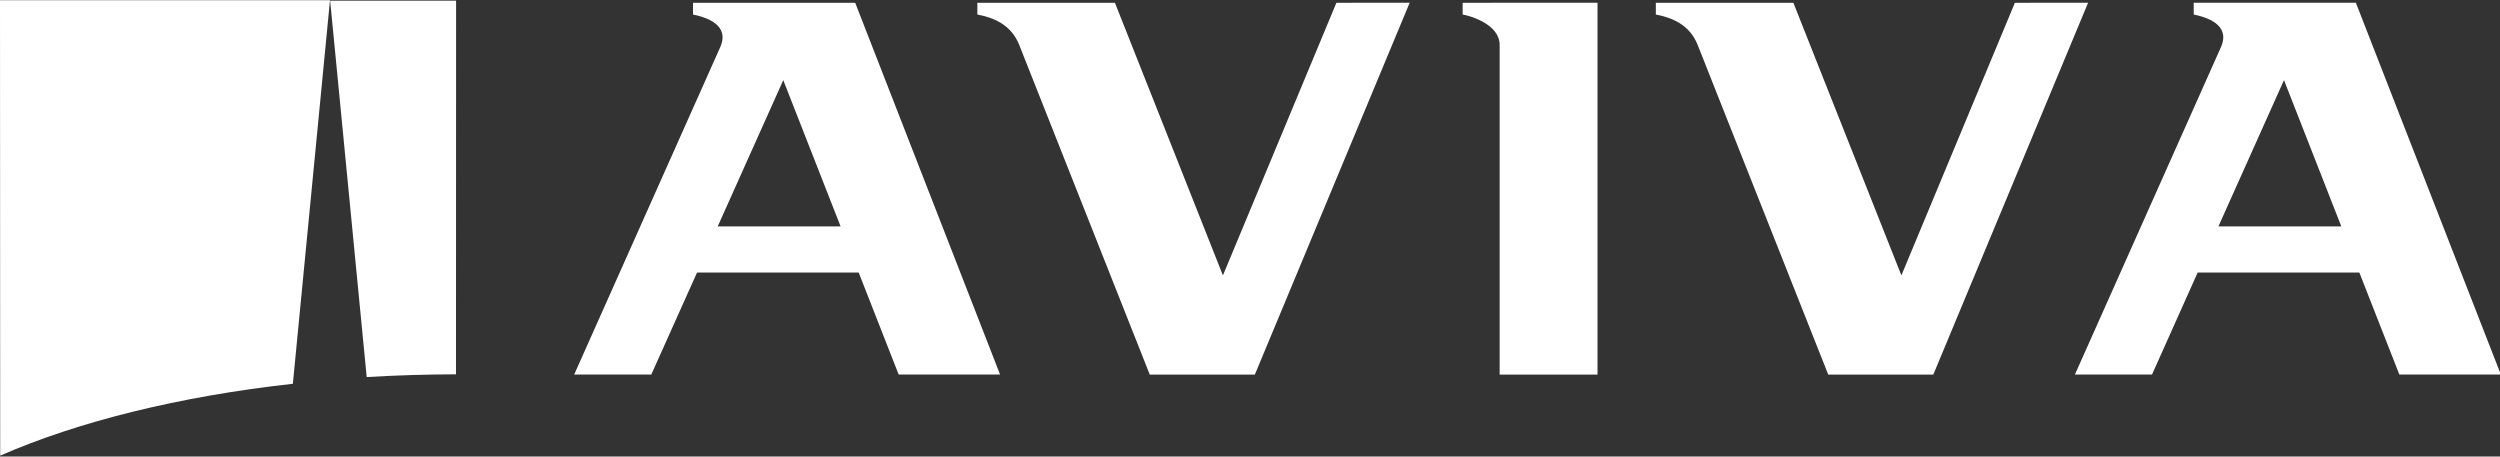
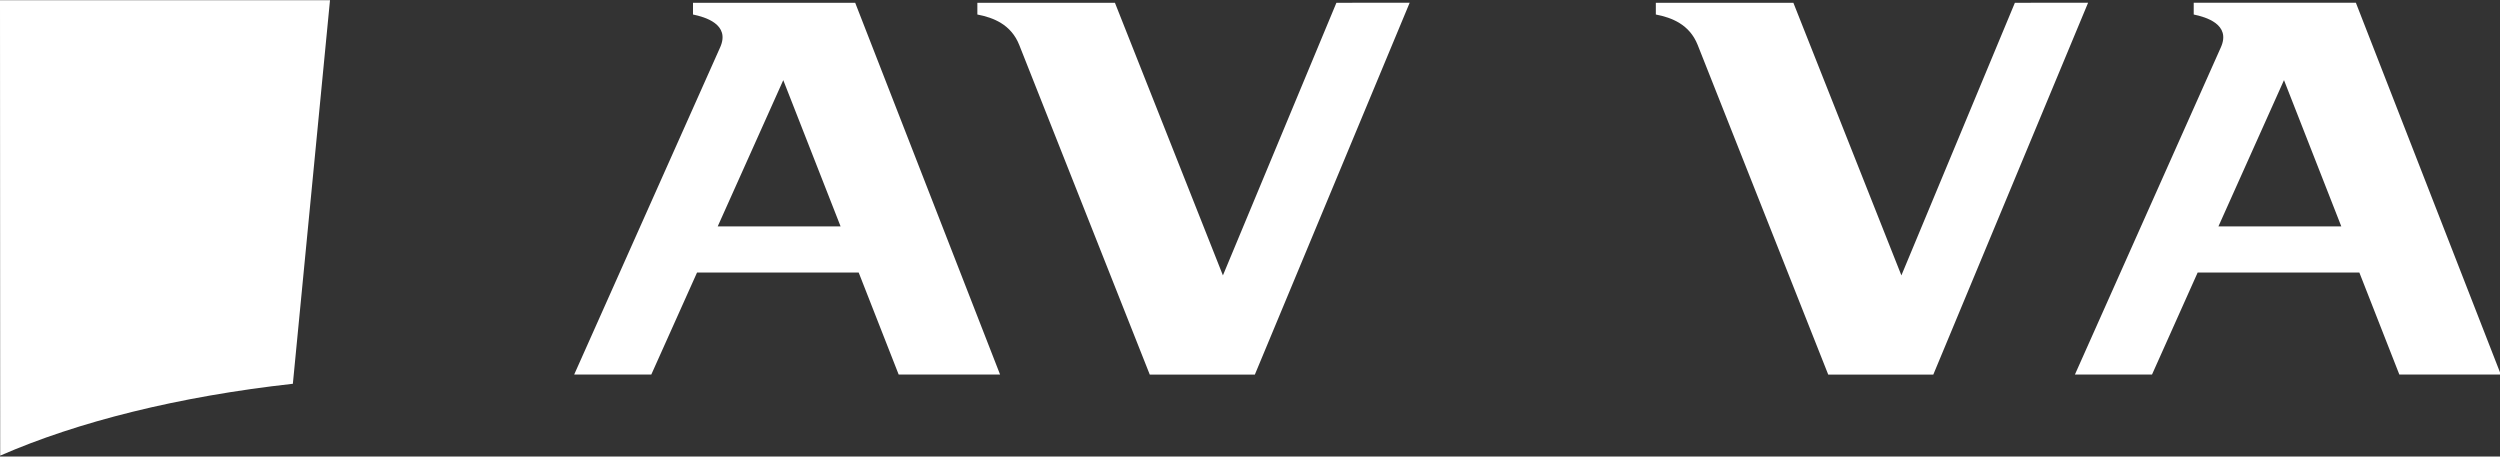
<svg xmlns="http://www.w3.org/2000/svg" version="1.2" viewBox="0 0 1621 296" width="1621" height="296">
  <rect x="0" y="0" width="1621" height="296" fill="#333333" stroke="none" />
  <title>aviva-logo-svg</title>
  <defs>
    <clipPath clipPathUnits="userSpaceOnUse" id="cp1">
      <path d="m213.99 0.15l23.73 244.62q-5.99 0.36-11.97 0.8-5.99 0.43-11.96 0.94-5.98 0.51-11.95 1.09-5.97 0.59-11.93 1.24l24.07-248.69z" />
    </clipPath>
    <clipPath clipPathUnits="userSpaceOnUse" id="cp2">
-       <path d="m214.07 0.42l81.66 0.03-0.07 242.25q-7.24 0.02-14.48 0.14-7.24 0.12-14.48 0.34-7.24 0.22-14.47 0.55-7.23 0.32-14.46 0.75l-23.7-244.03z" />
-     </clipPath>
+       </clipPath>
    <clipPath clipPathUnits="userSpaceOnUse" id="cp3">
      <path d="m213.97 0.13v0.02l-24.08 248.69c-74.06 8.22-139.51 24.61-189.76 46.59l-0.13-295.28z" />
    </clipPath>
    <clipPath clipPathUnits="userSpaceOnUse" id="cp4">
      <path d="m1035.83 1.78v241.09h-63.46v-213.71c0-13.34-18.74-18.81-23.99-19.75v-7.61c0-0.02 87.45-0.02 87.45-0.02z" />
    </clipPath>
    <clipPath clipPathUnits="userSpaceOnUse" id="cp5">
      <path d="m449.34 1.8c0 0.01 105.17 0.01 105.17 0.01l93.94 241.05h-65.75l-25.92-66.13h-104.83l-29.65 66.12h-50l94.63-212.12c6.76-15.05-9.92-19.72-17.59-21.32zm16.03 144.98h79.66l-37.16-94.81z" />
    </clipPath>
    <clipPath clipPathUnits="userSpaceOnUse" id="cp6">
      <path d="m1527.55 1.78l94 241.07h-65.82l-25.92-66.13h-104.85l-29.59 66.13h-49.99l94.61-212.12c6.77-15.05-9.93-19.72-17.58-21.32v-7.63zm-89.12 145.01h79.67l-37.16-94.84c0 0.01-42.51 94.84-42.51 94.84z" />
    </clipPath>
    <clipPath clipPathUnits="userSpaceOnUse" id="cp7">
      <path d="m1353.92 1.78l-100.36 241.09h-68.14l-84.64-213.71c-5.28-13.34-16.84-17.77-27.14-19.75v-7.61h89.18l70.04 176.77 73.59-176.77c-0.01-0.02 47.47-0.02 47.47-0.02z" />
    </clipPath>
    <clipPath clipPathUnits="userSpaceOnUse" id="cp8">
      <path d="m914.03 1.78l-100.38 241.09h-68.15l-84.62-213.71c-5.29-13.34-16.84-17.77-27.16-19.75v-7.61h89.2l70.02 176.77 73.59-176.77c0-0.02 47.5-0.02 47.5-0.02z" />
    </clipPath>
  </defs>
  <style>
		.s0 { fill: #ffffff } 
	</style>
  <g id="Layer">
    <g id="Layer">
      <g id="Clip-Path" clip-path="url(#cp1)">
			</g>
    </g>
    <g id="Layer">
      <g id="Clip-Path" clip-path="url(#cp2)">
        <path id="Layer" fill-rule="evenodd" class="s0" d="m140-73.7h229.8v392.3h-229.8z" />
      </g>
    </g>
    <g id="Clip-Path" clip-path="url(#cp3)">
      <path id="Layer" fill-rule="evenodd" class="s0" d="m-74.1-74h362.2v443.5h-362.2z" />
    </g>
    <g id="Layer">
      <g id="Clip-Path" clip-path="url(#cp4)">
-         <path id="Layer" fill-rule="evenodd" class="s0" d="m874.3-72.3h235.6v389.3h-235.6z" />
-       </g>
+         </g>
    </g>
    <g id="Layer">
      <g id="Clip-Path" clip-path="url(#cp5)">
        <path id="Layer" fill-rule="evenodd" class="s0" d="m298.2-72.3h424.3v389.3h-424.3z" />
      </g>
    </g>
    <g id="Layer">
      <g id="Clip-Path" clip-path="url(#cp6)">
        <path id="Layer" fill-rule="evenodd" class="s0" d="m1271.3-72.3h424.3v389.3h-424.3z" />
      </g>
    </g>
    <g id="Layer">
      <g id="Clip-Path" clip-path="url(#cp7)">
        <path id="Layer" fill-rule="evenodd" class="s0" d="m999.5-72.3h428.5v389.3h-428.5z" />
      </g>
    </g>
    <g id="Layer">
      <g id="Clip-Path" clip-path="url(#cp8)">
        <path id="Layer" fill-rule="evenodd" class="s0" d="m559.6-72.3h428.5v389.3h-428.5z" />
      </g>
    </g>
  </g>
</svg>